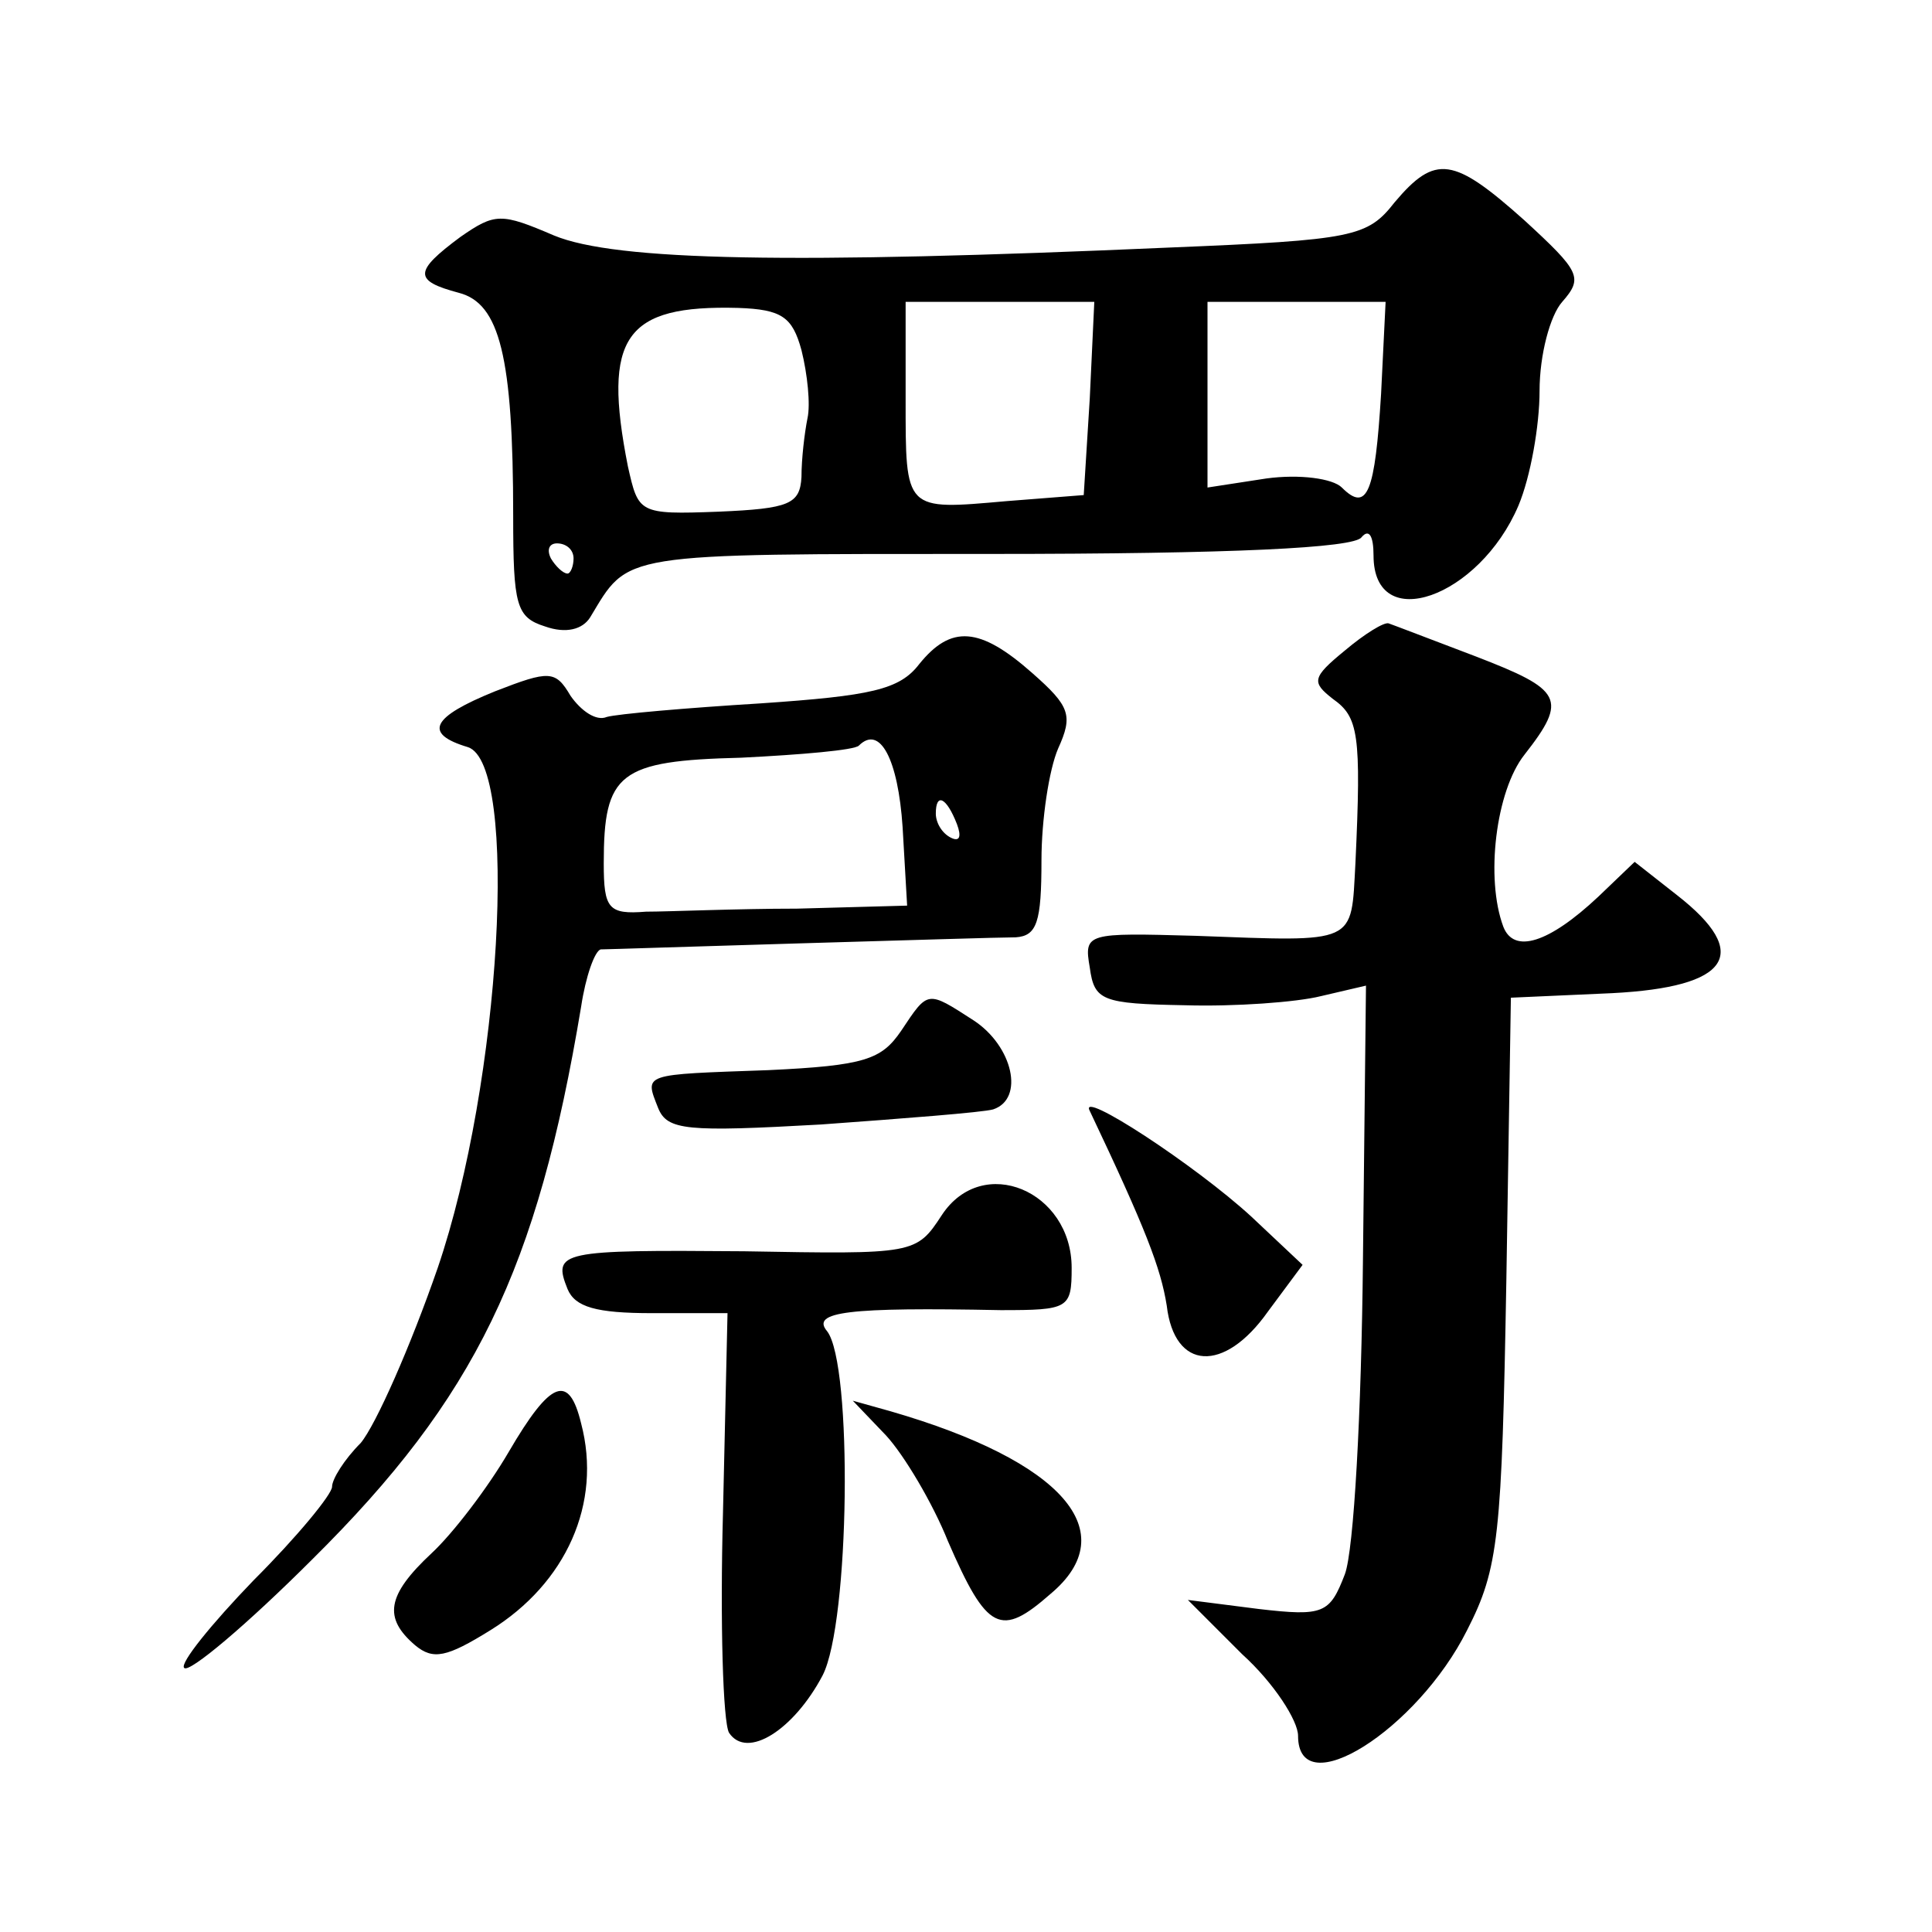
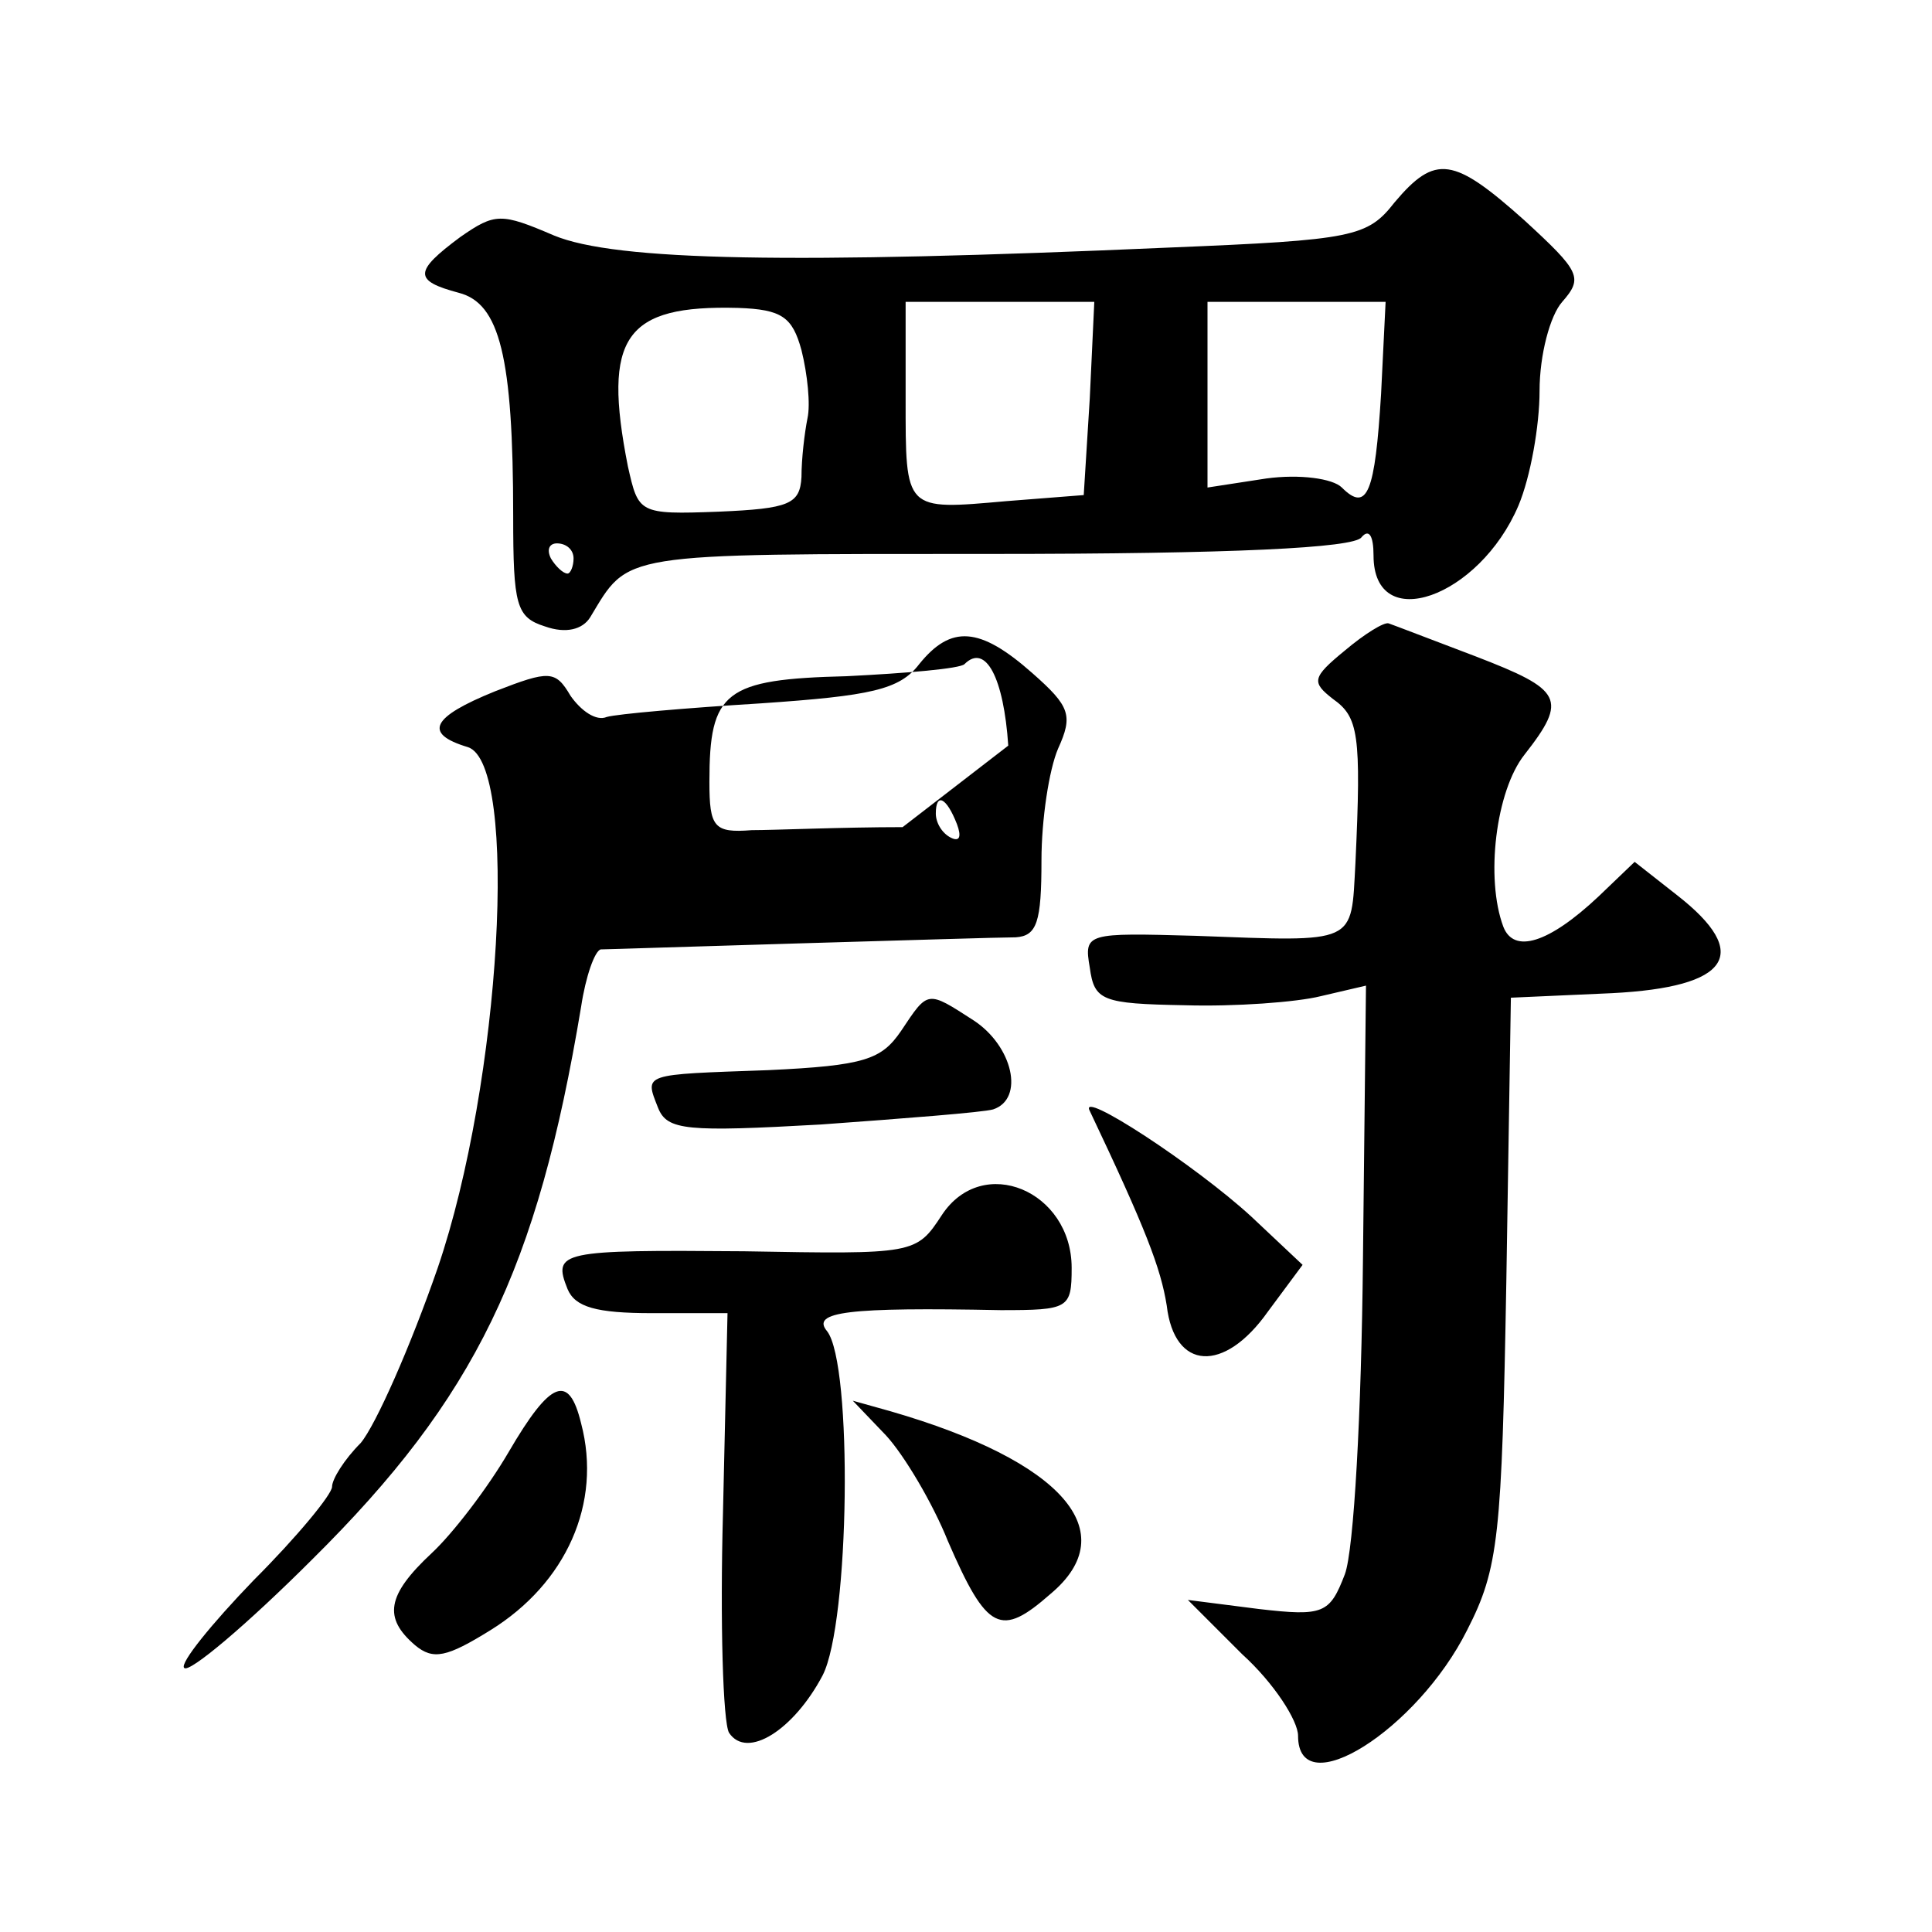
<svg xmlns="http://www.w3.org/2000/svg" version="1.0" width="128pt" height="128pt" viewBox="0 0 128 128" preserveAspectRatio="xMidYMid meet">
  <g transform="translate(0,128) scale(0.1,-0.1)" fill="#0" stroke="none">
-     <path d="M924 1146 c-18 -23 -27 -25 -149 -30 -250 -11 -367 -9 -408 8 -35 15 -39 15 -62 -1 -31 -23 -31 -29 -1 -37 27 -7 36 -42 36 -148 0 -59 2 -67 21 -73 14 -5 25 -2 30 6 26 43 17 42 265 42 161 0 241 4 246 11 5 6 8 1 8 -12 0 -53 70 -28 96 33 8 19 14 53 14 76 0 24 7 50 15 59 14 16 12 20 -25 54 -47 42 -59 44 -86 12z m-393 -98 c4 -16 6 -36 4 -45 -2 -10 -4 -27 -4 -39 -1 -18 -8 -21 -55 -23 -53 -2 -53 -1 -60 30 -17 86 -2 107 73 105 29 -1 36 -6 42 -28z m191 -32 l-4 -64 -51 -4 c-68 -6 -67 -7 -67 68 l0 64 63 0 62 0 -3 -64z m193 3 c-4 -65 -9 -79 -26 -62 -6 6 -28 9 -50 6 l-39 -6 0 62 0 61 59 0 59 0 -3 -61z m-535 -109 c0 -5 -2 -10 -4 -10 -3 0 -8 5 -11 10 -3 6 -1 10 4 10 6 0 11 -4 11 -10z M891 849 c-22 -18 -22 -21 -8 -32 17 -12 19 -23 15 -109 -3 -54 2 -52 -106 -48 -72 2 -74 2 -70 -21 3 -22 8 -24 63 -25 33 -1 74 2 90 6 l30 7 -2 -181 c-1 -102 -6 -193 -12 -209 -10 -26 -14 -28 -57 -23 l-47 6 36 -36 c21 -19 37 -44 37 -54 0 -46 79 4 112 70 21 41 23 62 26 232 l3 187 67 3 c78 4 93 26 43 65 l-28 22 -24 -23 c-33 -31 -56 -38 -63 -20 -12 32 -5 90 14 114 29 37 25 43 -32 65 -29 11 -55 21 -58 22 -3 1 -16 -7 -29 -18z M609 840 c-13 -17 -32 -21 -105 -26 -49 -3 -95 -7 -102 -9 -7 -3 -17 4 -24 14 -10 17 -14 17 -50 3 -42 -17 -48 -28 -18 -37 34 -11 22 -222 -20 -345 -18 -52 -41 -104 -51 -116 -11 -11 -19 -24 -19 -29 0 -5 -23 -33 -52 -62 -28 -29 -49 -55 -46 -58 3 -4 42 29 85 72 108 107 149 192 178 366 3 20 9 37 13 38 4 0 63 2 132 4 69 2 133 4 143 4 14 1 17 10 17 51 0 27 5 60 11 74 10 22 8 28 -17 50 -35 31 -54 32 -75 6z m-11 -108 l3 -52 -73 -2 c-40 0 -85 -2 -100 -2 -25 -2 -28 2 -28 32 0 60 10 68 91 70 40 2 75 5 78 8 14 14 26 -9 29 -54z m36 2 c3 -8 2 -12 -4 -9 -6 3 -10 10 -10 16 0 14 7 11 14 -7z M597 597 c-13 -19 -24 -23 -88 -26 -84 -3 -82 -2 -73 -25 6 -15 19 -16 108 -11 55 4 107 8 114 10 21 7 13 42 -13 59 -31 20 -30 20 -48 -7z M722 544 c37 -78 47 -104 51 -129 5 -43 38 -45 67 -4 l23 31 -34 32 c-37 34 -115 85 -107 70z M624 475 c-17 -26 -18 -26 -131 -24 -122 1 -127 0 -117 -25 5 -12 19 -16 56 -16 l50 0 -3 -132 c-2 -73 0 -139 4 -146 12 -18 43 2 62 38 18 35 20 206 3 228 -11 13 14 16 115 14 45 0 47 1 47 28 0 51 -59 76 -86 35z M337 318 c-14 -24 -37 -54 -51 -67 -30 -28 -32 -43 -11 -61 12 -10 21 -8 50 10 50 31 74 84 60 137 -8 33 -20 29 -48 -19z M587 329 c12 -13 31 -45 41 -70 26 -60 35 -64 68 -35 49 41 8 88 -106 121 l-25 7 22 -23z" />
+     <path d="M924 1146 c-18 -23 -27 -25 -149 -30 -250 -11 -367 -9 -408 8 -35 15 -39 15 -62 -1 -31 -23 -31 -29 -1 -37 27 -7 36 -42 36 -148 0 -59 2 -67 21 -73 14 -5 25 -2 30 6 26 43 17 42 265 42 161 0 241 4 246 11 5 6 8 1 8 -12 0 -53 70 -28 96 33 8 19 14 53 14 76 0 24 7 50 15 59 14 16 12 20 -25 54 -47 42 -59 44 -86 12z m-393 -98 c4 -16 6 -36 4 -45 -2 -10 -4 -27 -4 -39 -1 -18 -8 -21 -55 -23 -53 -2 -53 -1 -60 30 -17 86 -2 107 73 105 29 -1 36 -6 42 -28z m191 -32 l-4 -64 -51 -4 c-68 -6 -67 -7 -67 68 l0 64 63 0 62 0 -3 -64z m193 3 c-4 -65 -9 -79 -26 -62 -6 6 -28 9 -50 6 l-39 -6 0 62 0 61 59 0 59 0 -3 -61z m-535 -109 c0 -5 -2 -10 -4 -10 -3 0 -8 5 -11 10 -3 6 -1 10 4 10 6 0 11 -4 11 -10z M891 849 c-22 -18 -22 -21 -8 -32 17 -12 19 -23 15 -109 -3 -54 2 -52 -106 -48 -72 2 -74 2 -70 -21 3 -22 8 -24 63 -25 33 -1 74 2 90 6 l30 7 -2 -181 c-1 -102 -6 -193 -12 -209 -10 -26 -14 -28 -57 -23 l-47 6 36 -36 c21 -19 37 -44 37 -54 0 -46 79 4 112 70 21 41 23 62 26 232 l3 187 67 3 c78 4 93 26 43 65 l-28 22 -24 -23 c-33 -31 -56 -38 -63 -20 -12 32 -5 90 14 114 29 37 25 43 -32 65 -29 11 -55 21 -58 22 -3 1 -16 -7 -29 -18z M609 840 c-13 -17 -32 -21 -105 -26 -49 -3 -95 -7 -102 -9 -7 -3 -17 4 -24 14 -10 17 -14 17 -50 3 -42 -17 -48 -28 -18 -37 34 -11 22 -222 -20 -345 -18 -52 -41 -104 -51 -116 -11 -11 -19 -24 -19 -29 0 -5 -23 -33 -52 -62 -28 -29 -49 -55 -46 -58 3 -4 42 29 85 72 108 107 149 192 178 366 3 20 9 37 13 38 4 0 63 2 132 4 69 2 133 4 143 4 14 1 17 10 17 51 0 27 5 60 11 74 10 22 8 28 -17 50 -35 31 -54 32 -75 6z m-11 -108 c-40 0 -85 -2 -100 -2 -25 -2 -28 2 -28 32 0 60 10 68 91 70 40 2 75 5 78 8 14 14 26 -9 29 -54z m36 2 c3 -8 2 -12 -4 -9 -6 3 -10 10 -10 16 0 14 7 11 14 -7z M597 597 c-13 -19 -24 -23 -88 -26 -84 -3 -82 -2 -73 -25 6 -15 19 -16 108 -11 55 4 107 8 114 10 21 7 13 42 -13 59 -31 20 -30 20 -48 -7z M722 544 c37 -78 47 -104 51 -129 5 -43 38 -45 67 -4 l23 31 -34 32 c-37 34 -115 85 -107 70z M624 475 c-17 -26 -18 -26 -131 -24 -122 1 -127 0 -117 -25 5 -12 19 -16 56 -16 l50 0 -3 -132 c-2 -73 0 -139 4 -146 12 -18 43 2 62 38 18 35 20 206 3 228 -11 13 14 16 115 14 45 0 47 1 47 28 0 51 -59 76 -86 35z M337 318 c-14 -24 -37 -54 -51 -67 -30 -28 -32 -43 -11 -61 12 -10 21 -8 50 10 50 31 74 84 60 137 -8 33 -20 29 -48 -19z M587 329 c12 -13 31 -45 41 -70 26 -60 35 -64 68 -35 49 41 8 88 -106 121 l-25 7 22 -23z" />
  </g>
</svg>